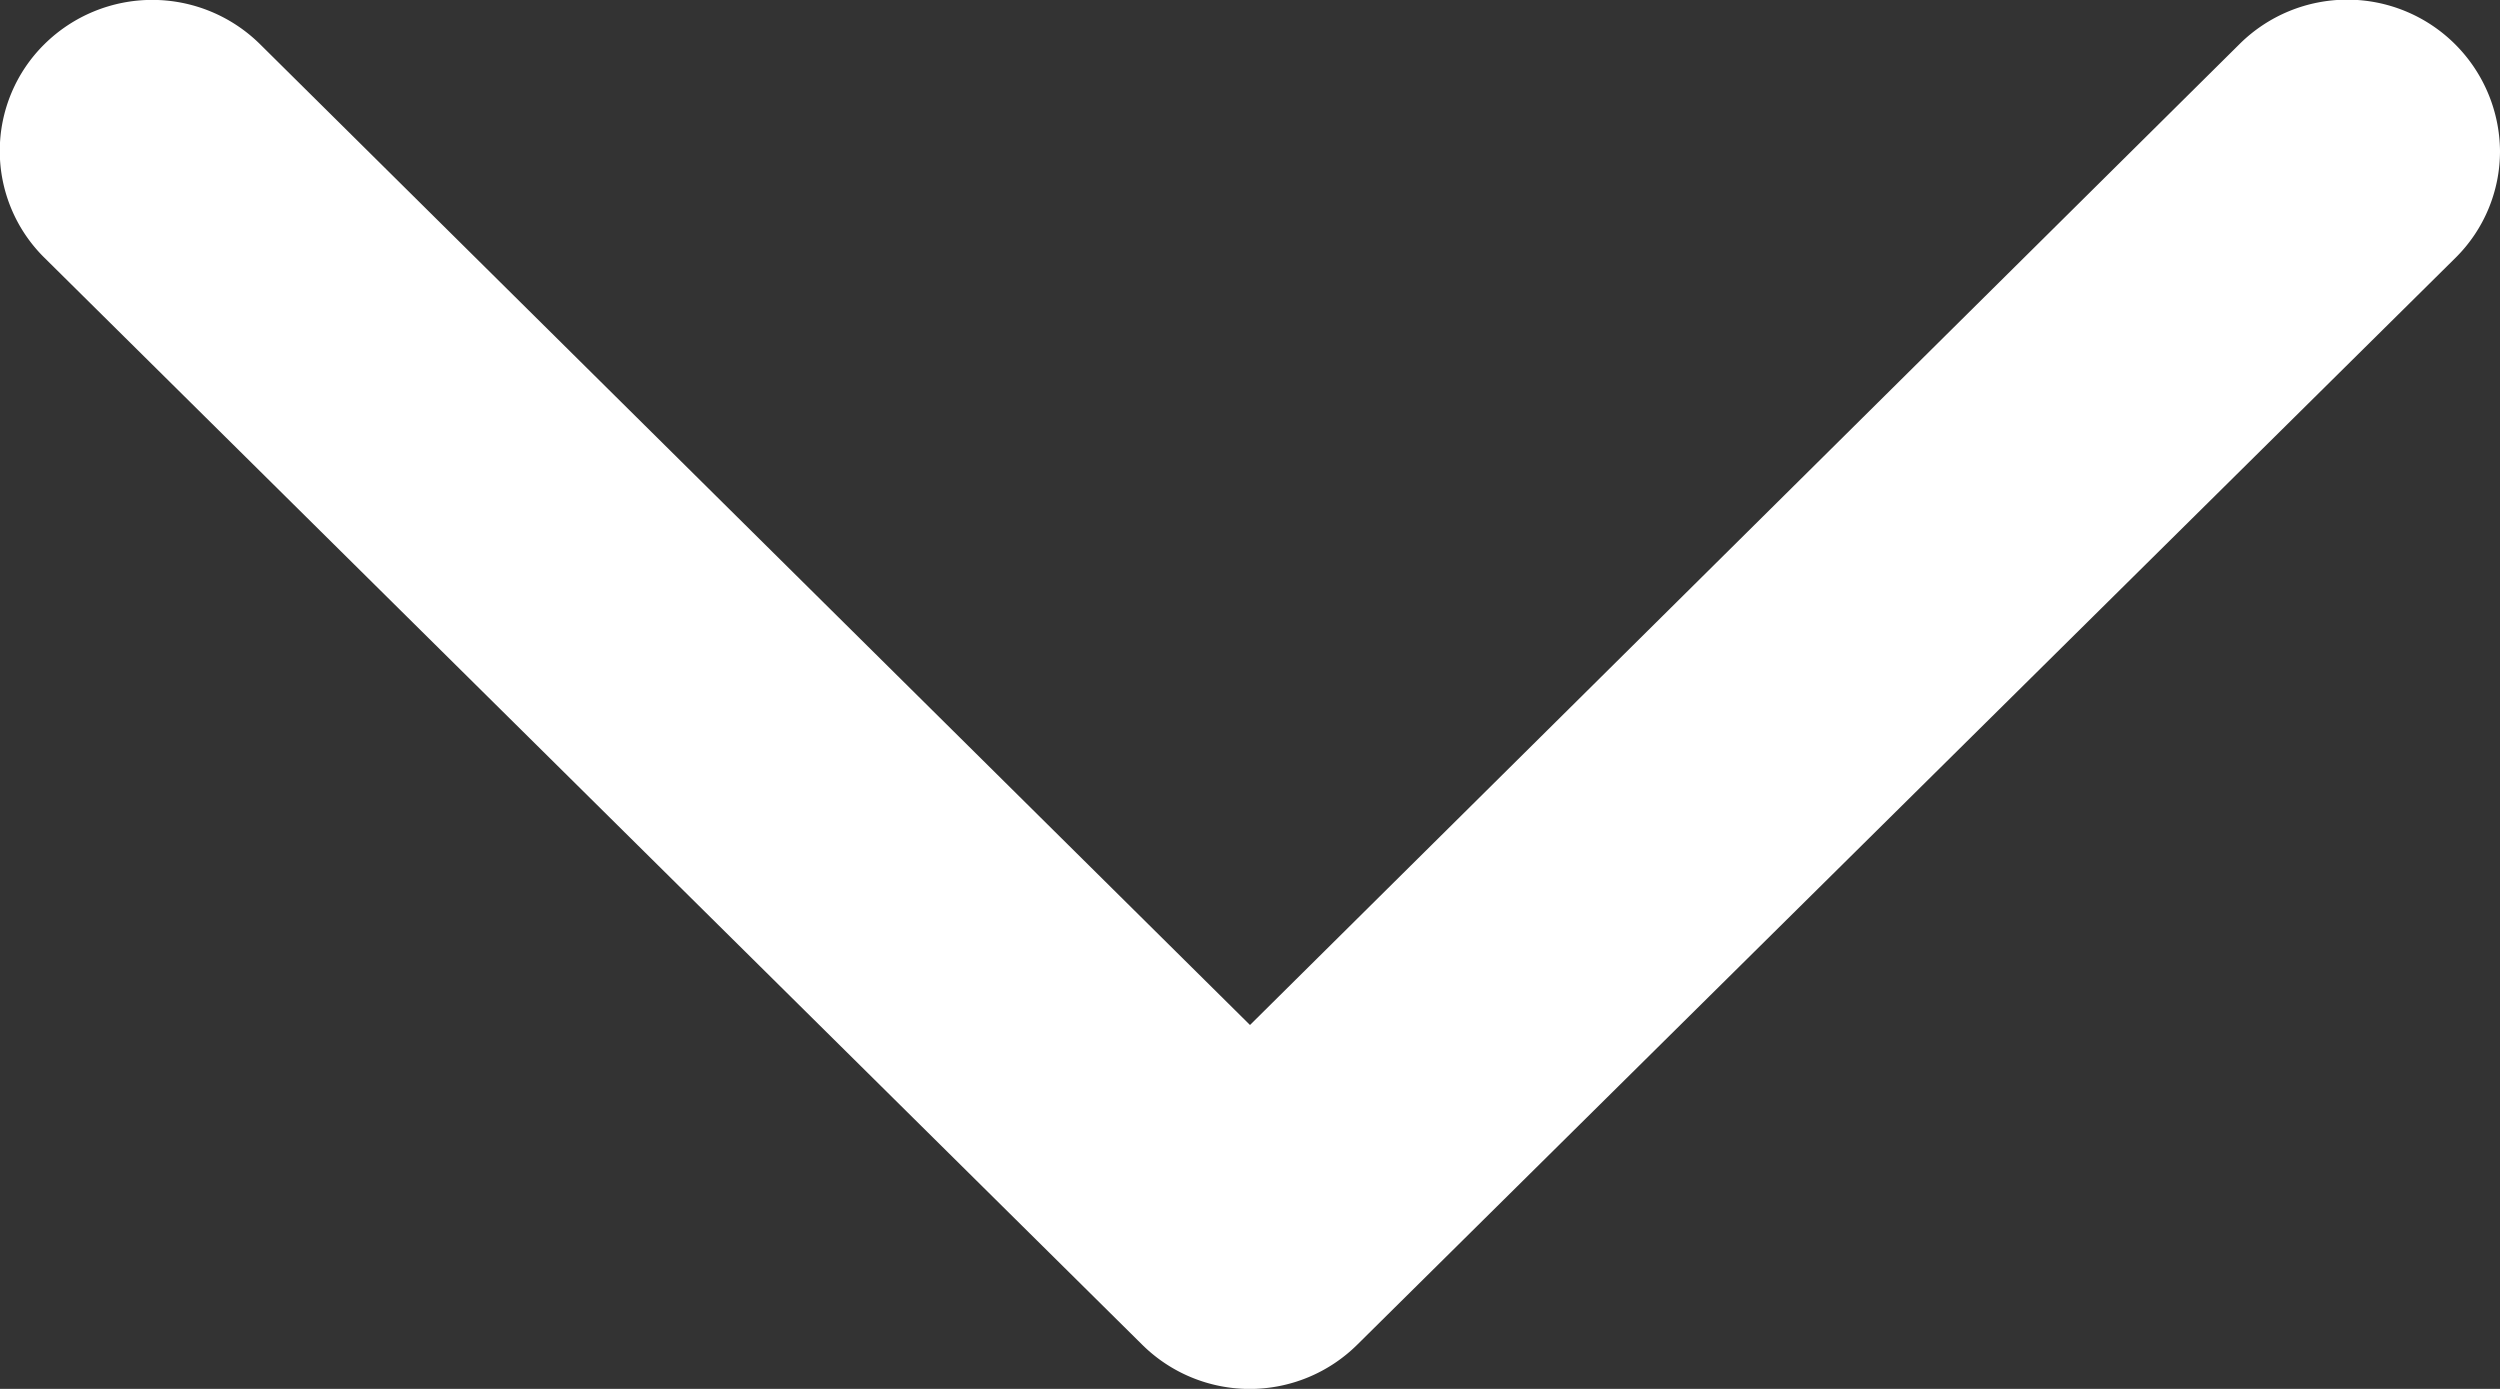
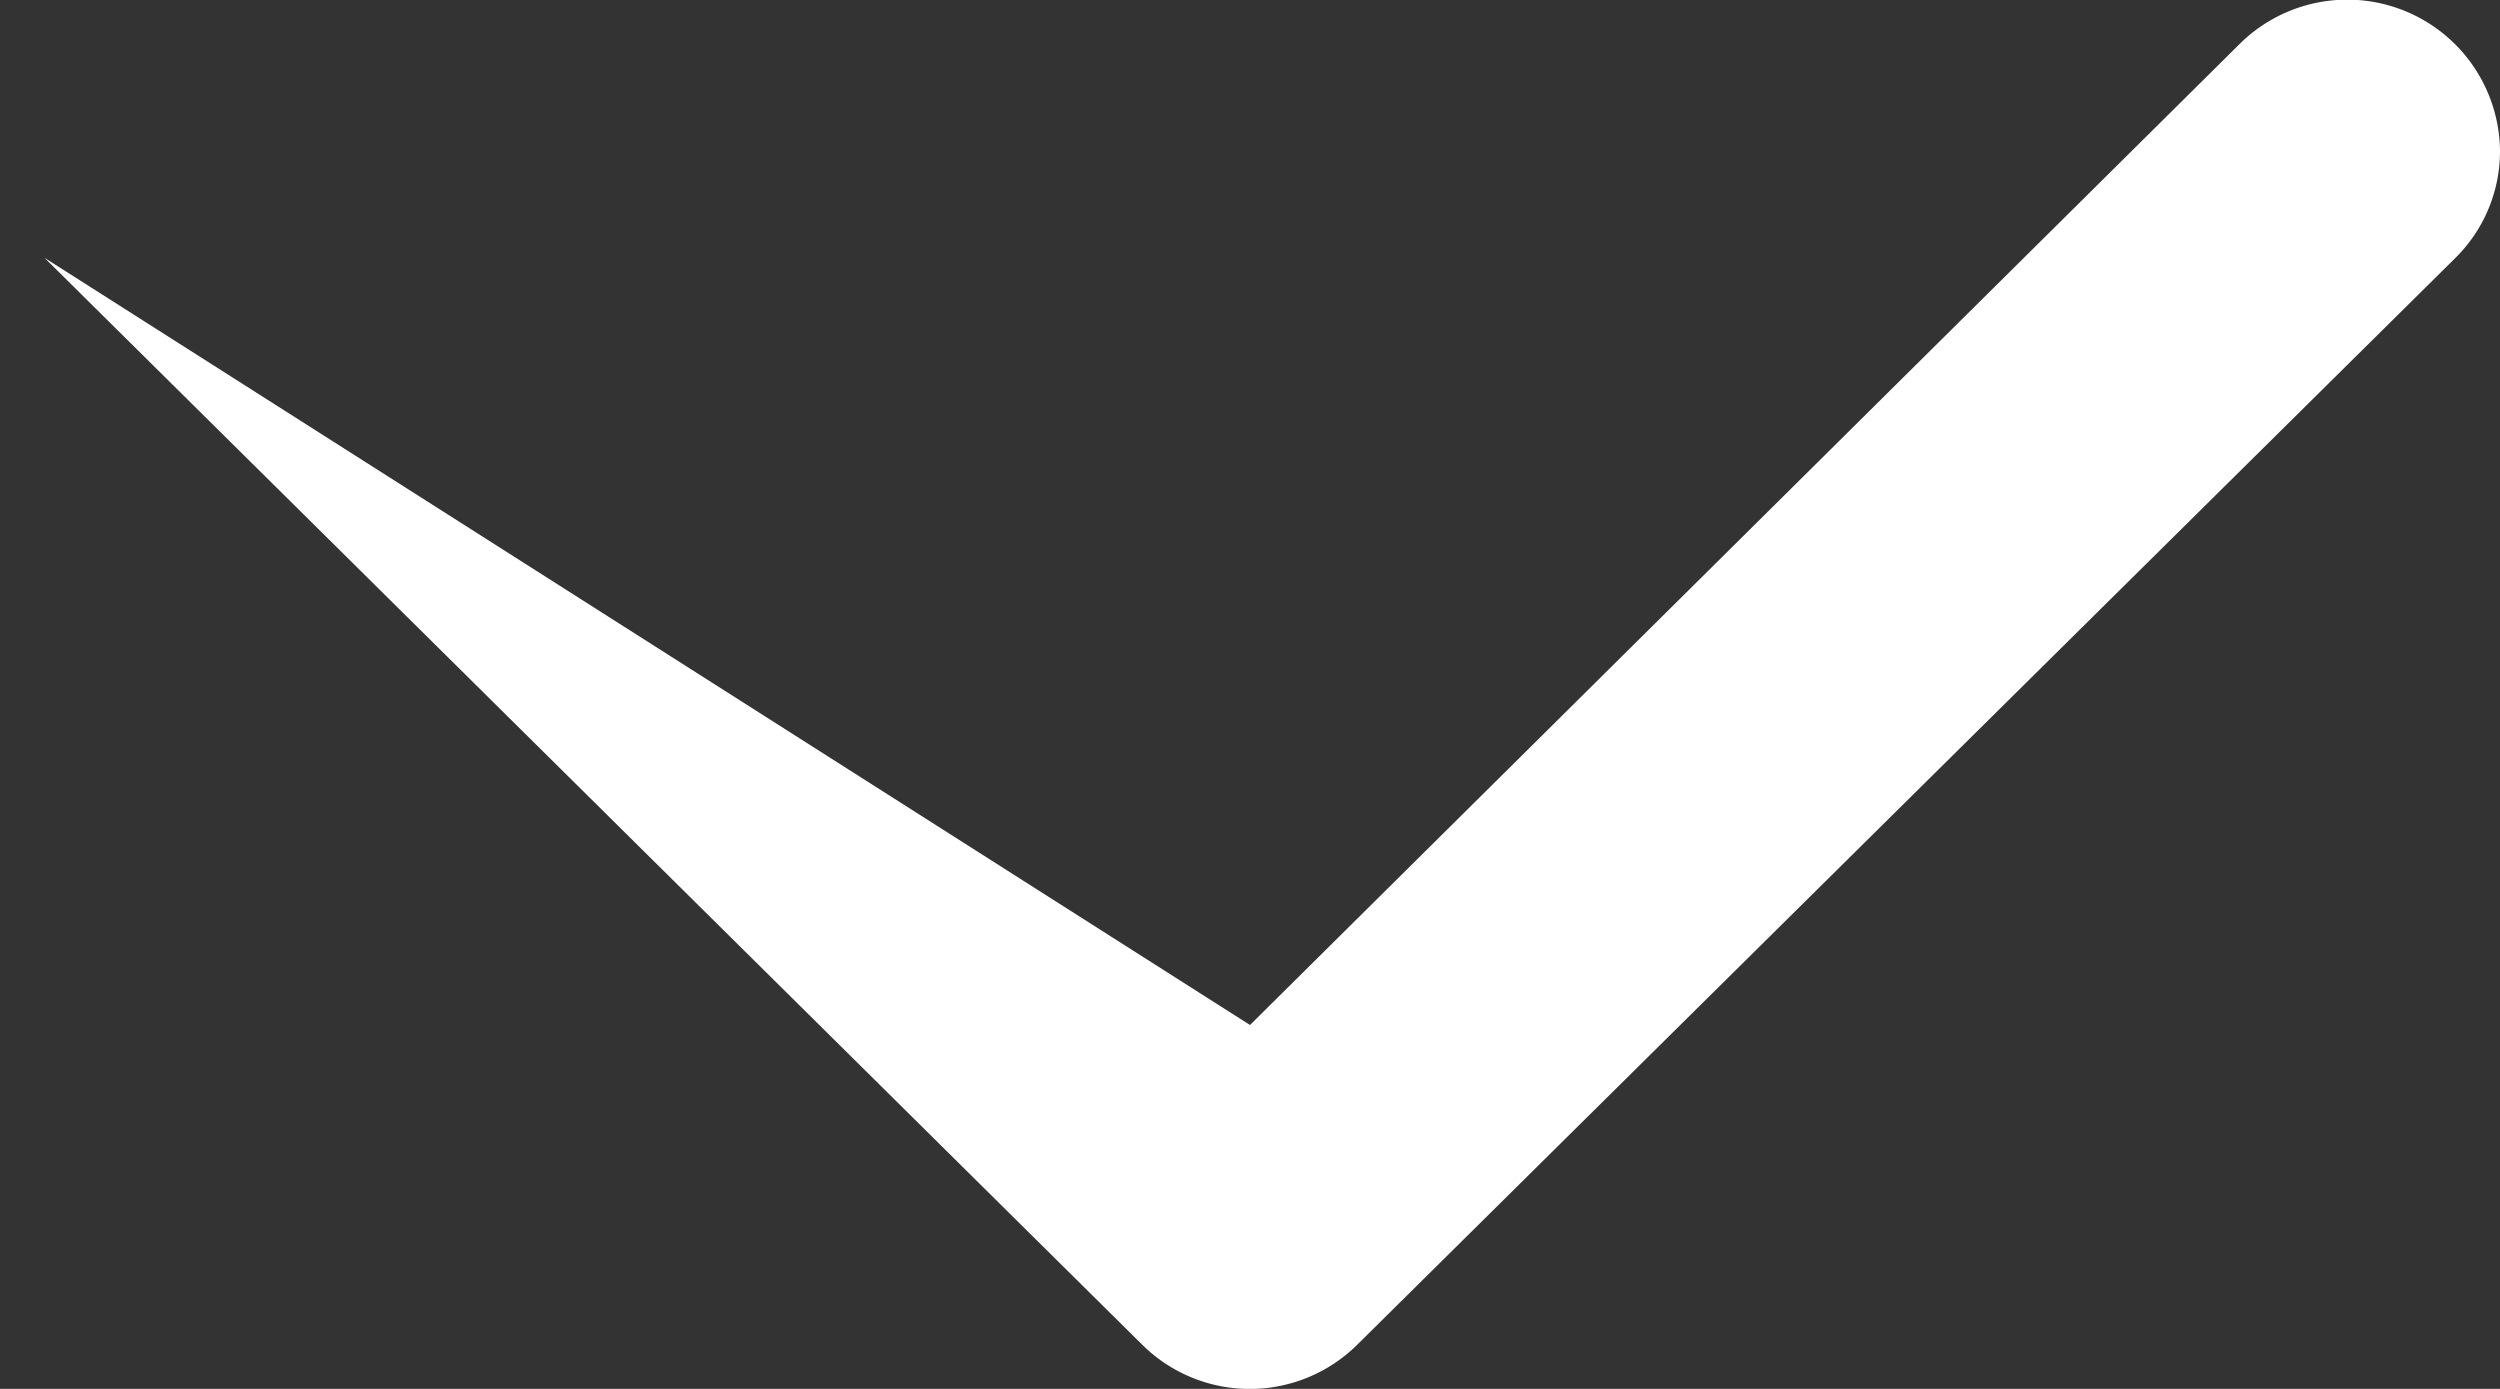
<svg xmlns="http://www.w3.org/2000/svg" width="9" height="5" viewBox="0 0 9 5">
  <rect x="0" y="0" width="9" height="5" fill="#333333" stroke="none" />
-   <path fill="#FFF" fill-rule="evenodd" d="M9 .543a.54.54 0 0 1-.16.385L4.887 4.84a.55.55 0 0 1-.776 0L.16.928a.54.54 0 0 1 0-.769.552.552 0 0 1 .776 0L4.5 3.69 8.063.158A.55.55 0 0 1 9 .543" />
+   <path fill="#FFF" fill-rule="evenodd" d="M9 .543a.54.54 0 0 1-.16.385L4.887 4.84a.55.55 0 0 1-.776 0L.16.928L4.5 3.69 8.063.158A.55.55 0 0 1 9 .543" />
</svg>